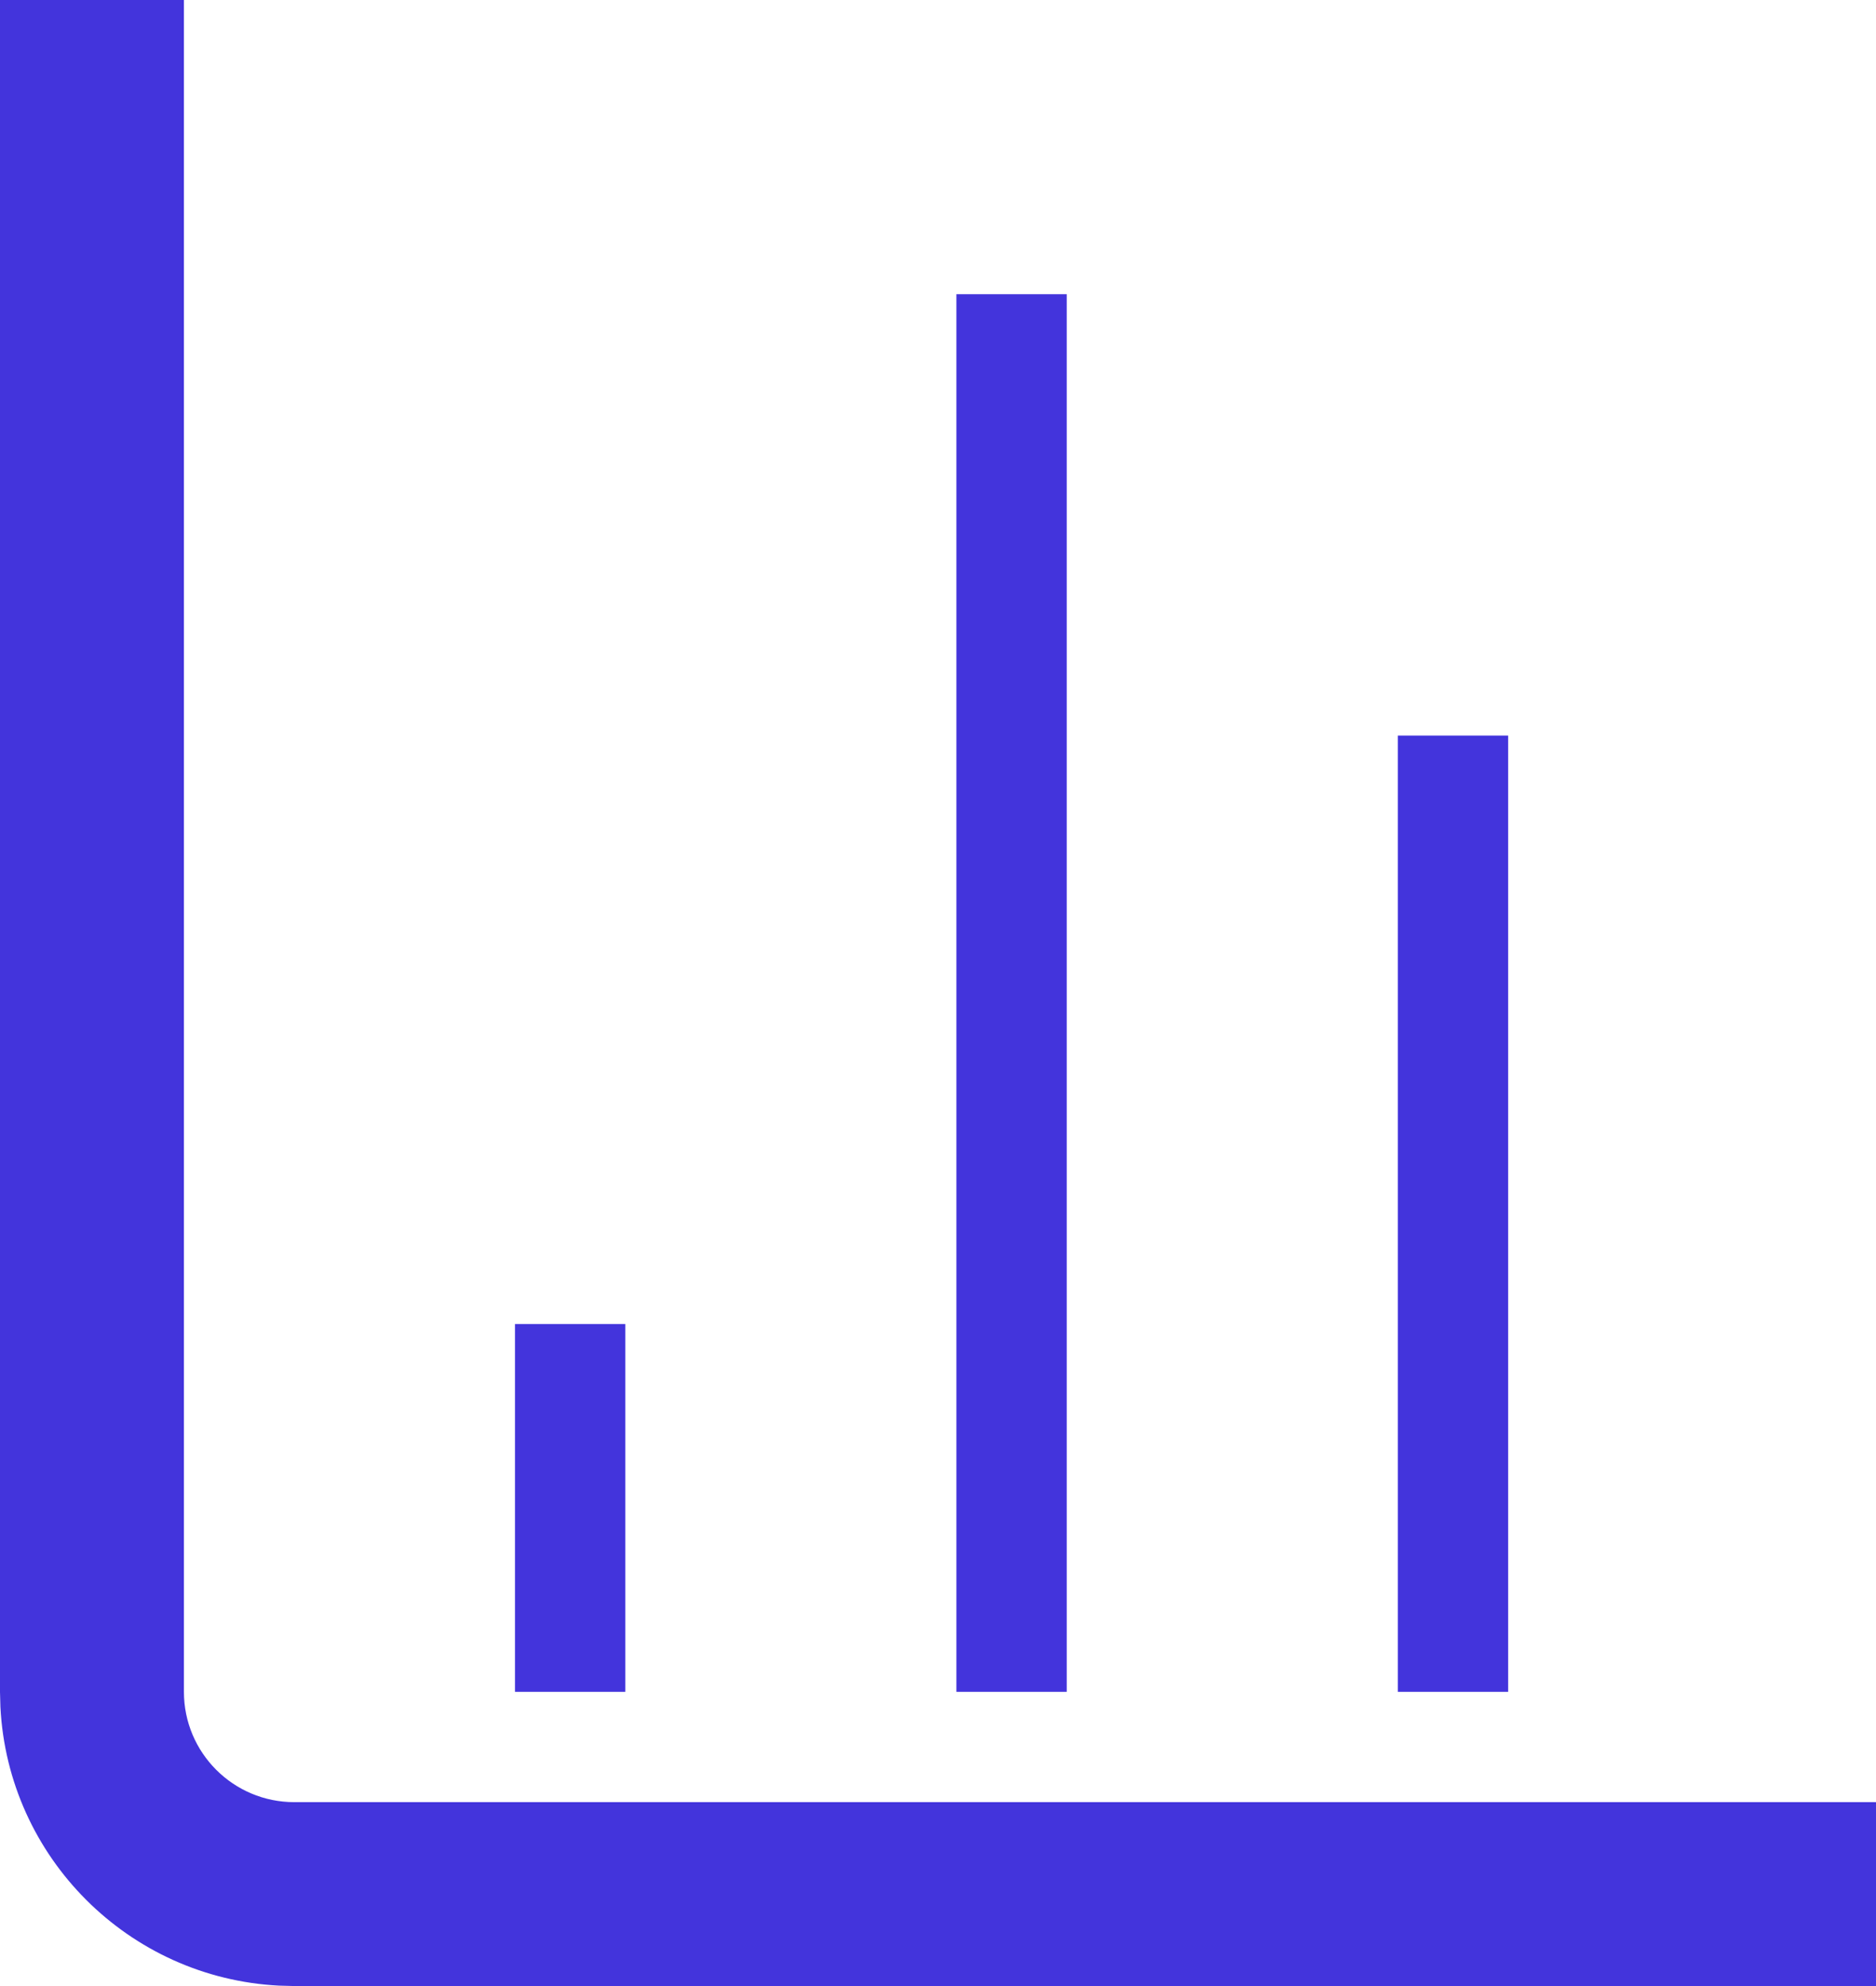
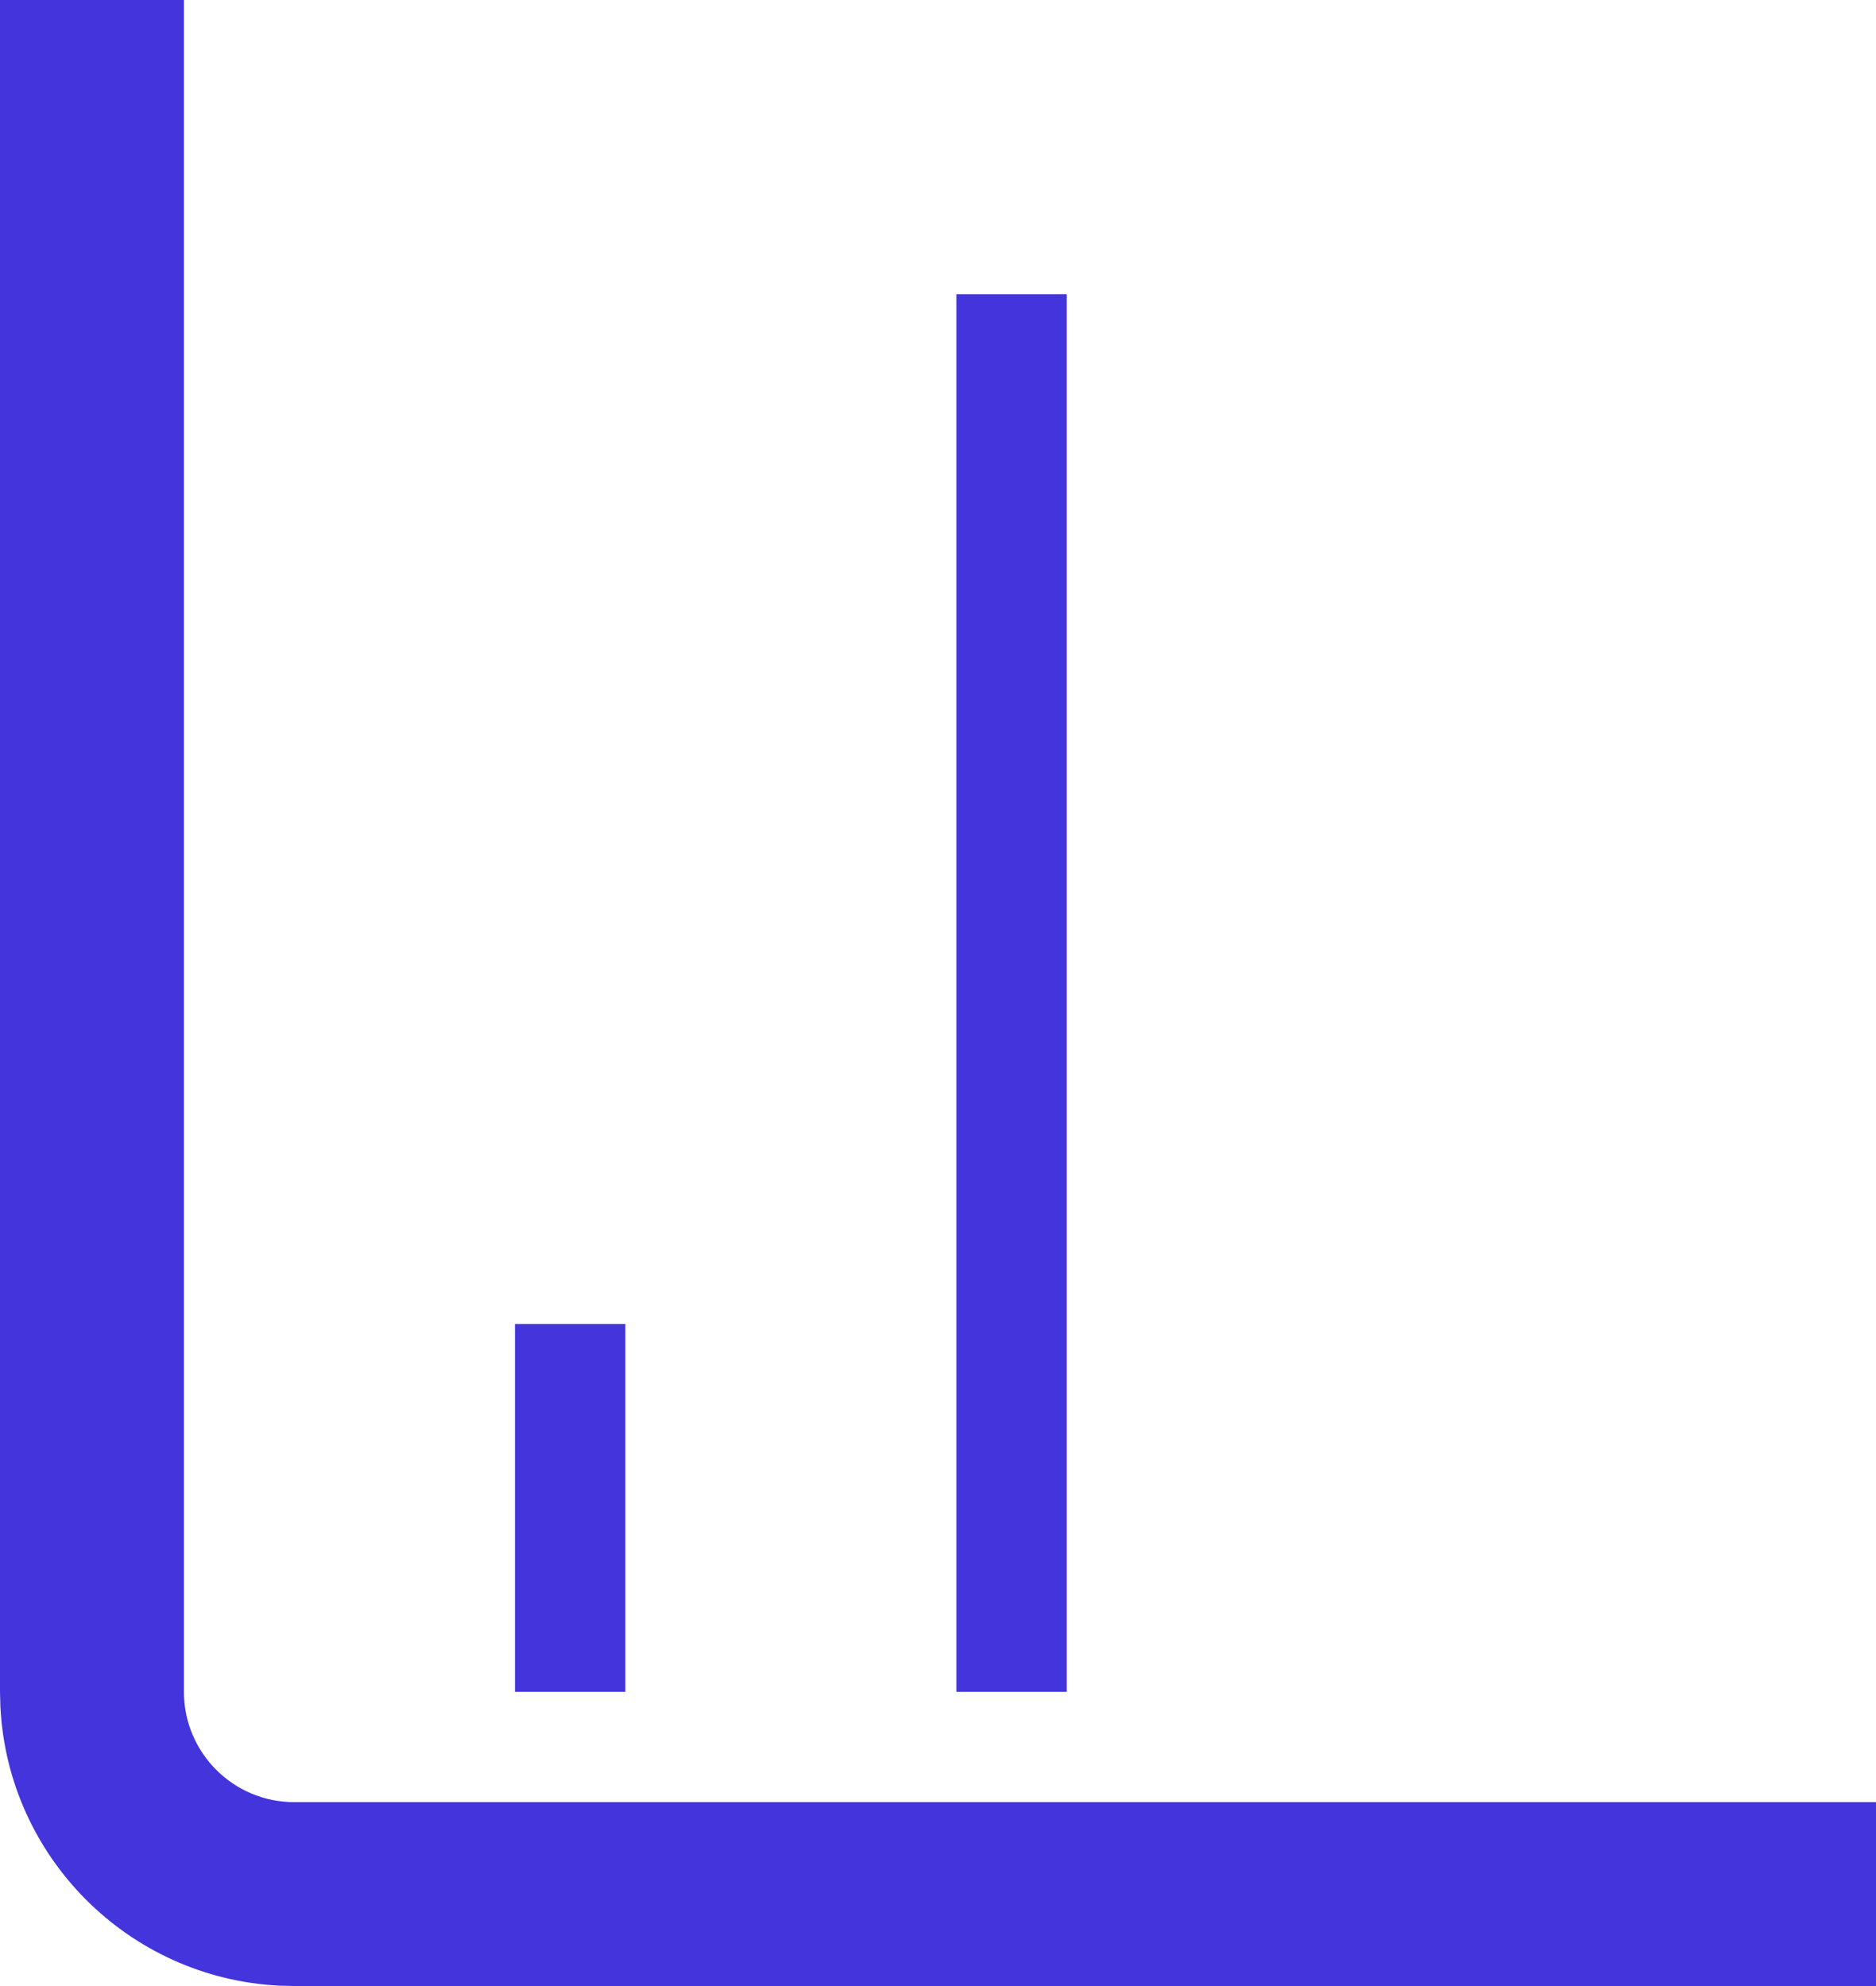
<svg xmlns="http://www.w3.org/2000/svg" width="51" height="54" viewBox="0 0 51 54" fill="none">
  <rect x="14" y="36" width="3" height="10" fill="#4334DC" />
  <rect x="26" y="8" width="3" height="38" fill="#4334DC" />
-   <rect x="38" y="20" width="3" height="26" fill="#4334DC" />
  <path d="M5 46C5 47.657 6.343 49 8 49H51V54H8L7.588 53.989C3.497 53.782 0.218 50.502 0.011 46.411L0 46V0H5V46Z" fill="#4334DC" />
</svg>